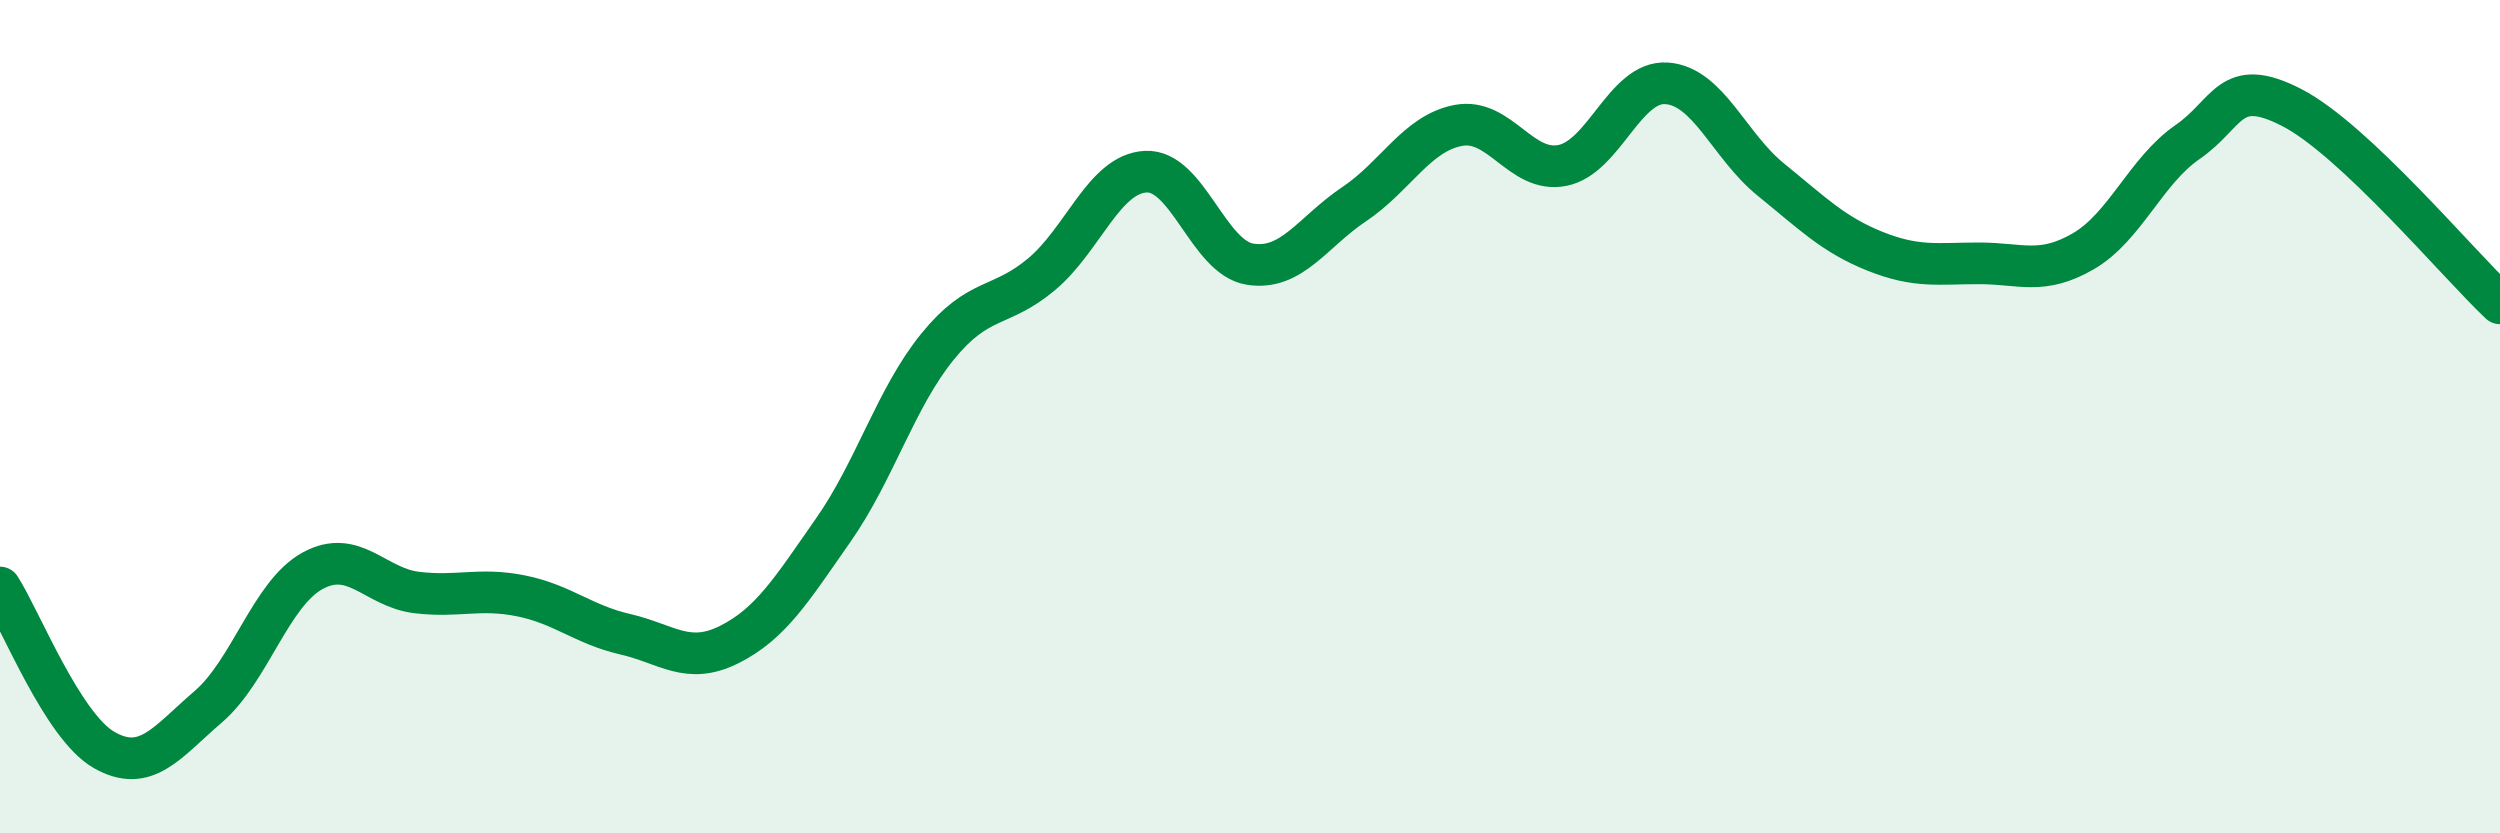
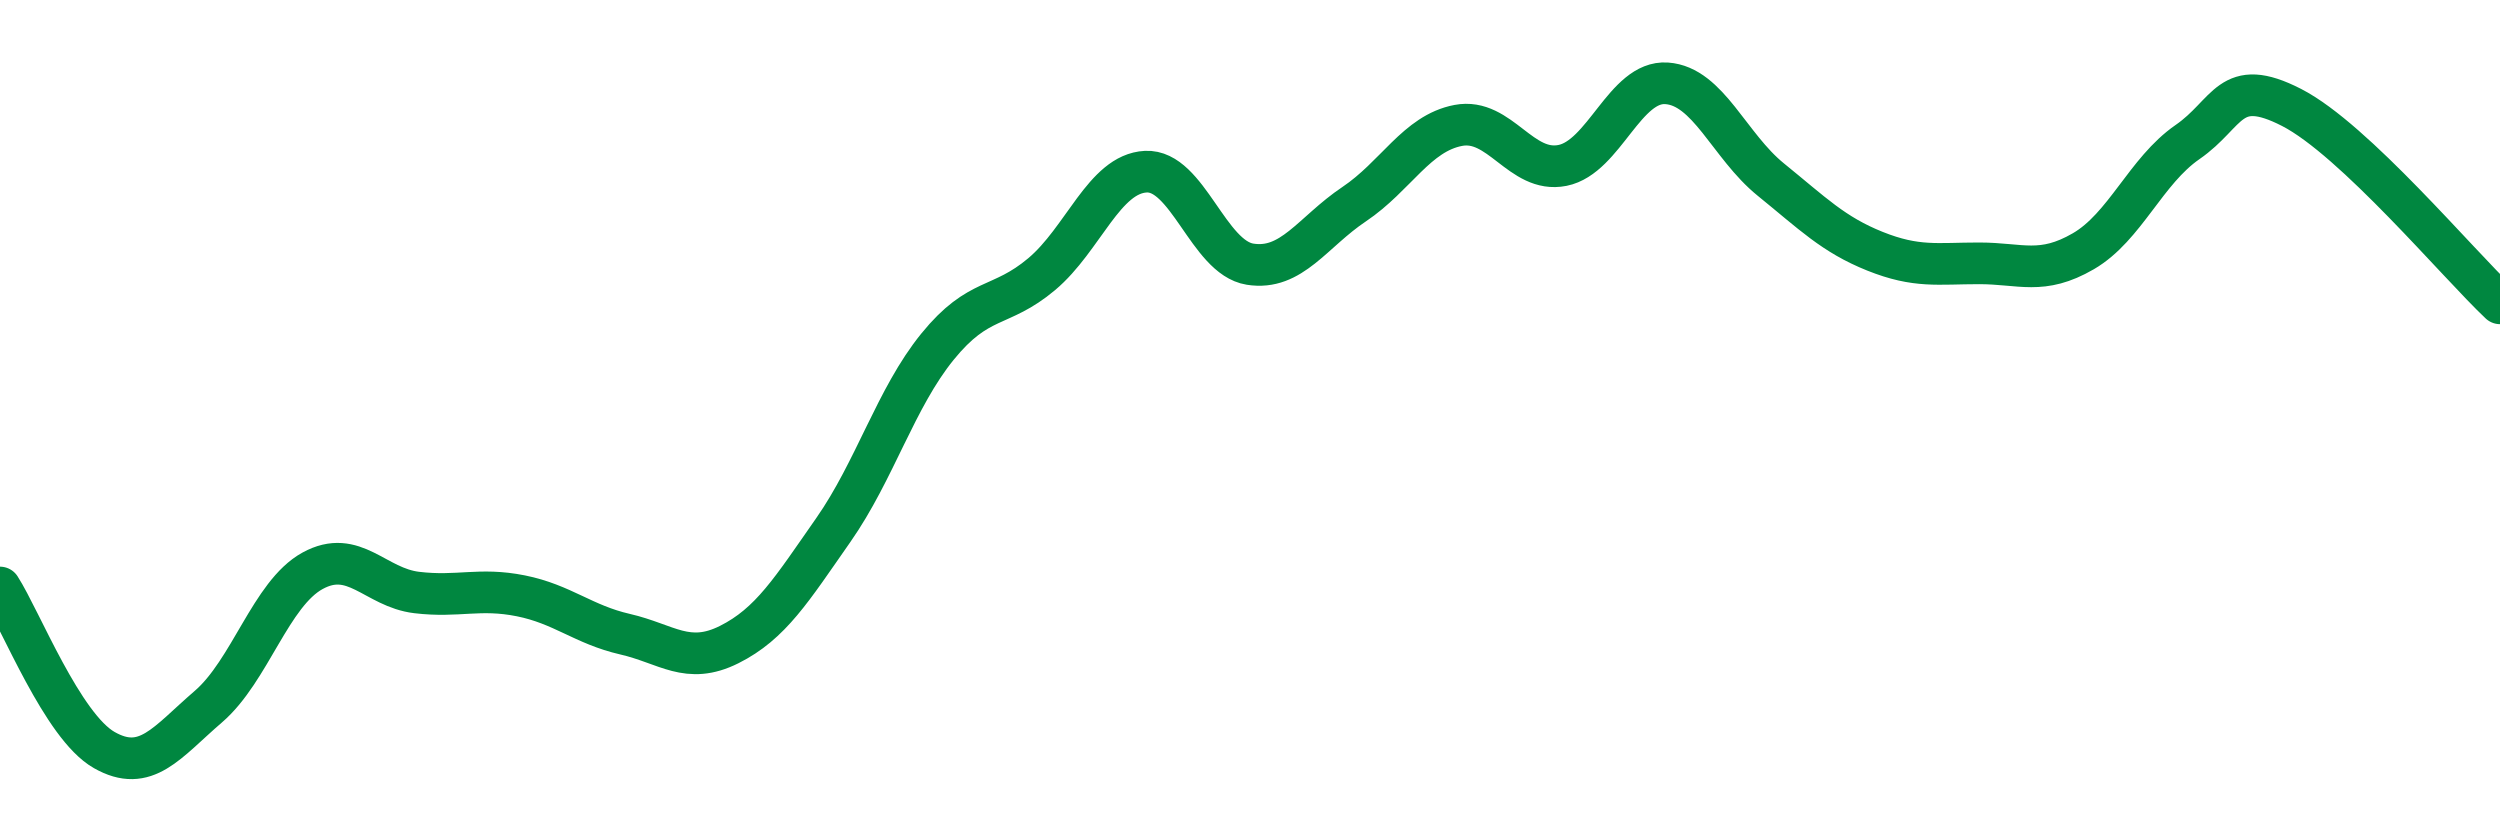
<svg xmlns="http://www.w3.org/2000/svg" width="60" height="20" viewBox="0 0 60 20">
-   <path d="M 0,14.1 C 0.5,14.88 1.5,17.43 2.5,18 C 3.5,18.57 4,17.82 5,16.96 C 6,16.1 6.5,14.25 7.5,13.7 C 8.5,13.15 9,14.1 10,14.22 C 11,14.34 11.5,14.1 12.5,14.3 C 13.5,14.5 14,14.99 15,15.22 C 16,15.45 16.5,15.97 17.5,15.47 C 18.5,14.97 19,14.15 20,12.72 C 21,11.29 21.5,9.55 22.5,8.32 C 23.5,7.09 24,7.42 25,6.58 C 26,5.74 26.5,4.17 27.5,4.12 C 28.5,4.07 29,6.18 30,6.34 C 31,6.5 31.5,5.57 32.5,4.9 C 33.5,4.23 34,3.2 35,3.01 C 36,2.82 36.5,4.17 37.5,3.97 C 38.5,3.77 39,1.93 40,2 C 41,2.07 41.5,3.5 42.5,4.31 C 43.5,5.12 44,5.63 45,6.03 C 46,6.43 46.5,6.32 47.5,6.32 C 48.5,6.32 49,6.61 50,6.03 C 51,5.45 51.5,4.1 52.5,3.41 C 53.5,2.72 53.5,1.81 55,2.58 C 56.5,3.35 59,6.34 60,7.28L60 20L0 20Z" fill="#008740" opacity="0.1" stroke-linecap="round" stroke-linejoin="round" />
  <path d="M 0,14.1 C 0.5,14.88 1.5,17.43 2.5,18 C 3.5,18.57 4,17.82 5,16.96 C 6,16.1 6.5,14.25 7.5,13.7 C 8.5,13.15 9,14.1 10,14.22 C 11,14.34 11.5,14.1 12.5,14.3 C 13.5,14.5 14,14.99 15,15.22 C 16,15.45 16.5,15.97 17.5,15.47 C 18.5,14.97 19,14.15 20,12.72 C 21,11.29 21.5,9.55 22.5,8.32 C 23.5,7.09 24,7.42 25,6.58 C 26,5.74 26.5,4.17 27.5,4.12 C 28.5,4.07 29,6.18 30,6.34 C 31,6.5 31.5,5.57 32.5,4.9 C 33.5,4.23 34,3.2 35,3.01 C 36,2.82 36.5,4.17 37.5,3.97 C 38.5,3.77 39,1.93 40,2 C 41,2.07 41.5,3.5 42.5,4.31 C 43.5,5.12 44,5.63 45,6.03 C 46,6.43 46.5,6.32 47.5,6.32 C 48.5,6.32 49,6.61 50,6.03 C 51,5.45 51.5,4.1 52.5,3.41 C 53.5,2.72 53.5,1.81 55,2.58 C 56.5,3.35 59,6.34 60,7.28" stroke="#008740" stroke-width="1" fill="none" stroke-linecap="round" stroke-linejoin="round" />
</svg>